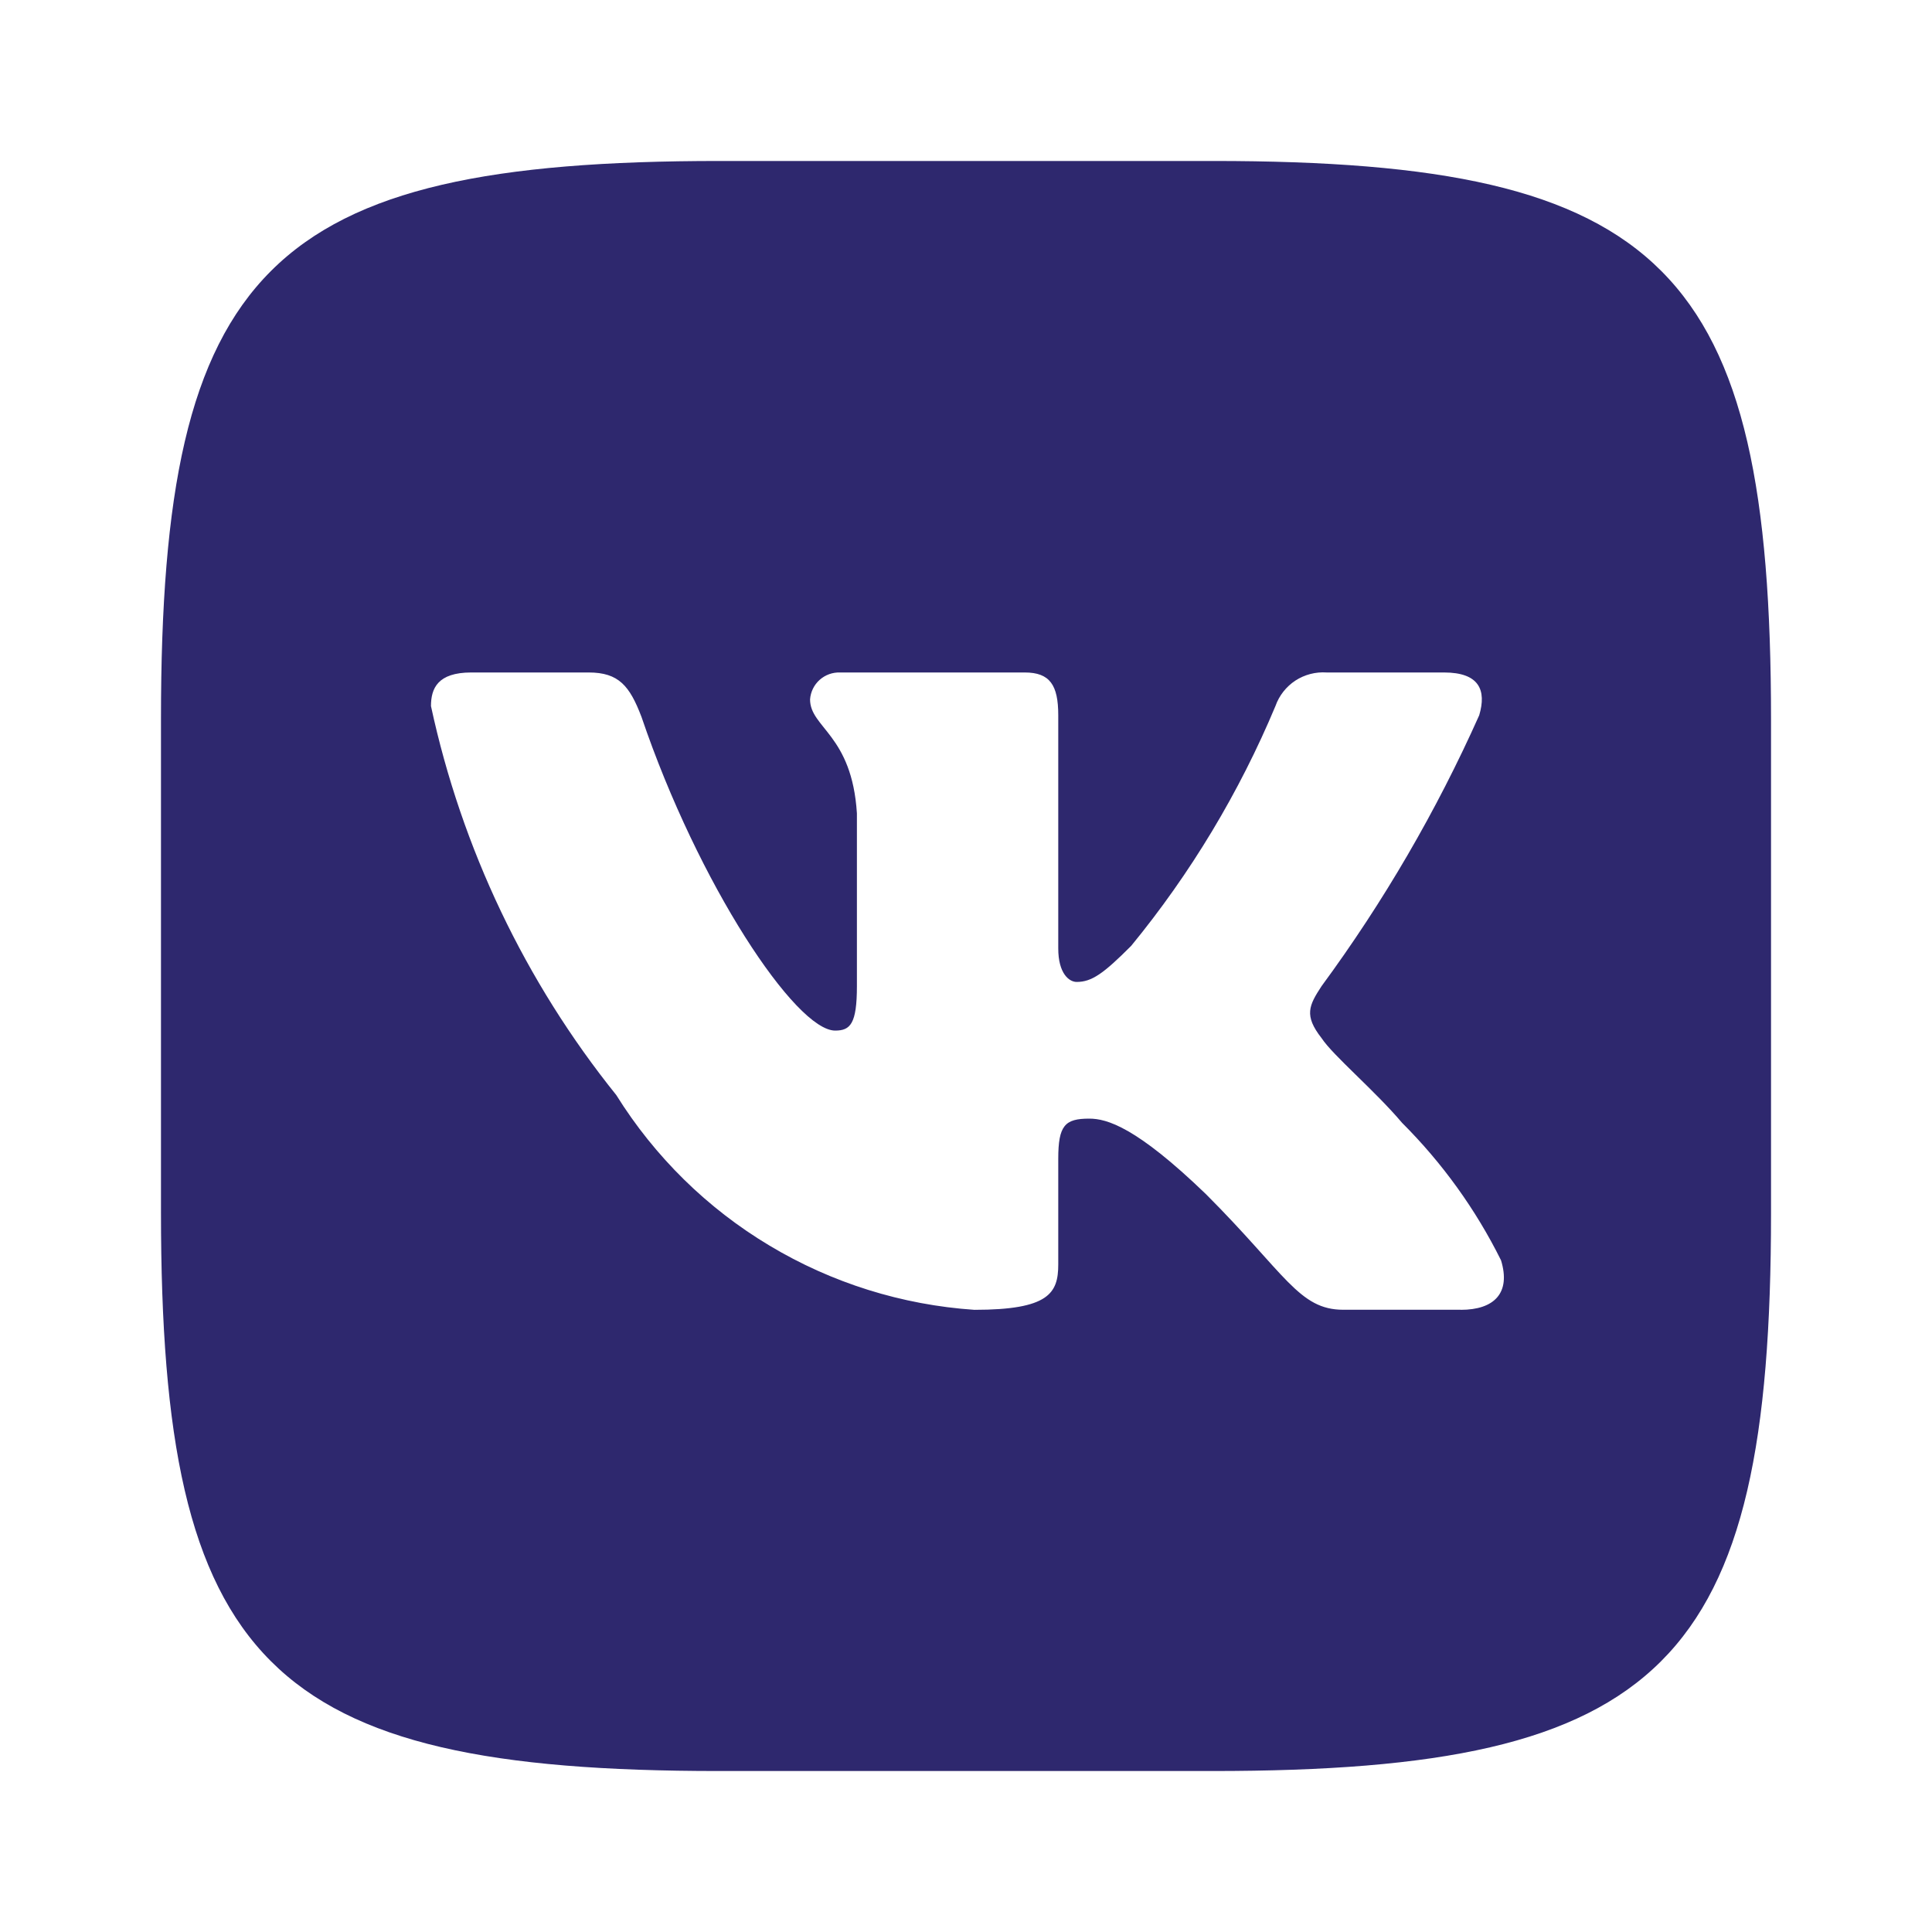
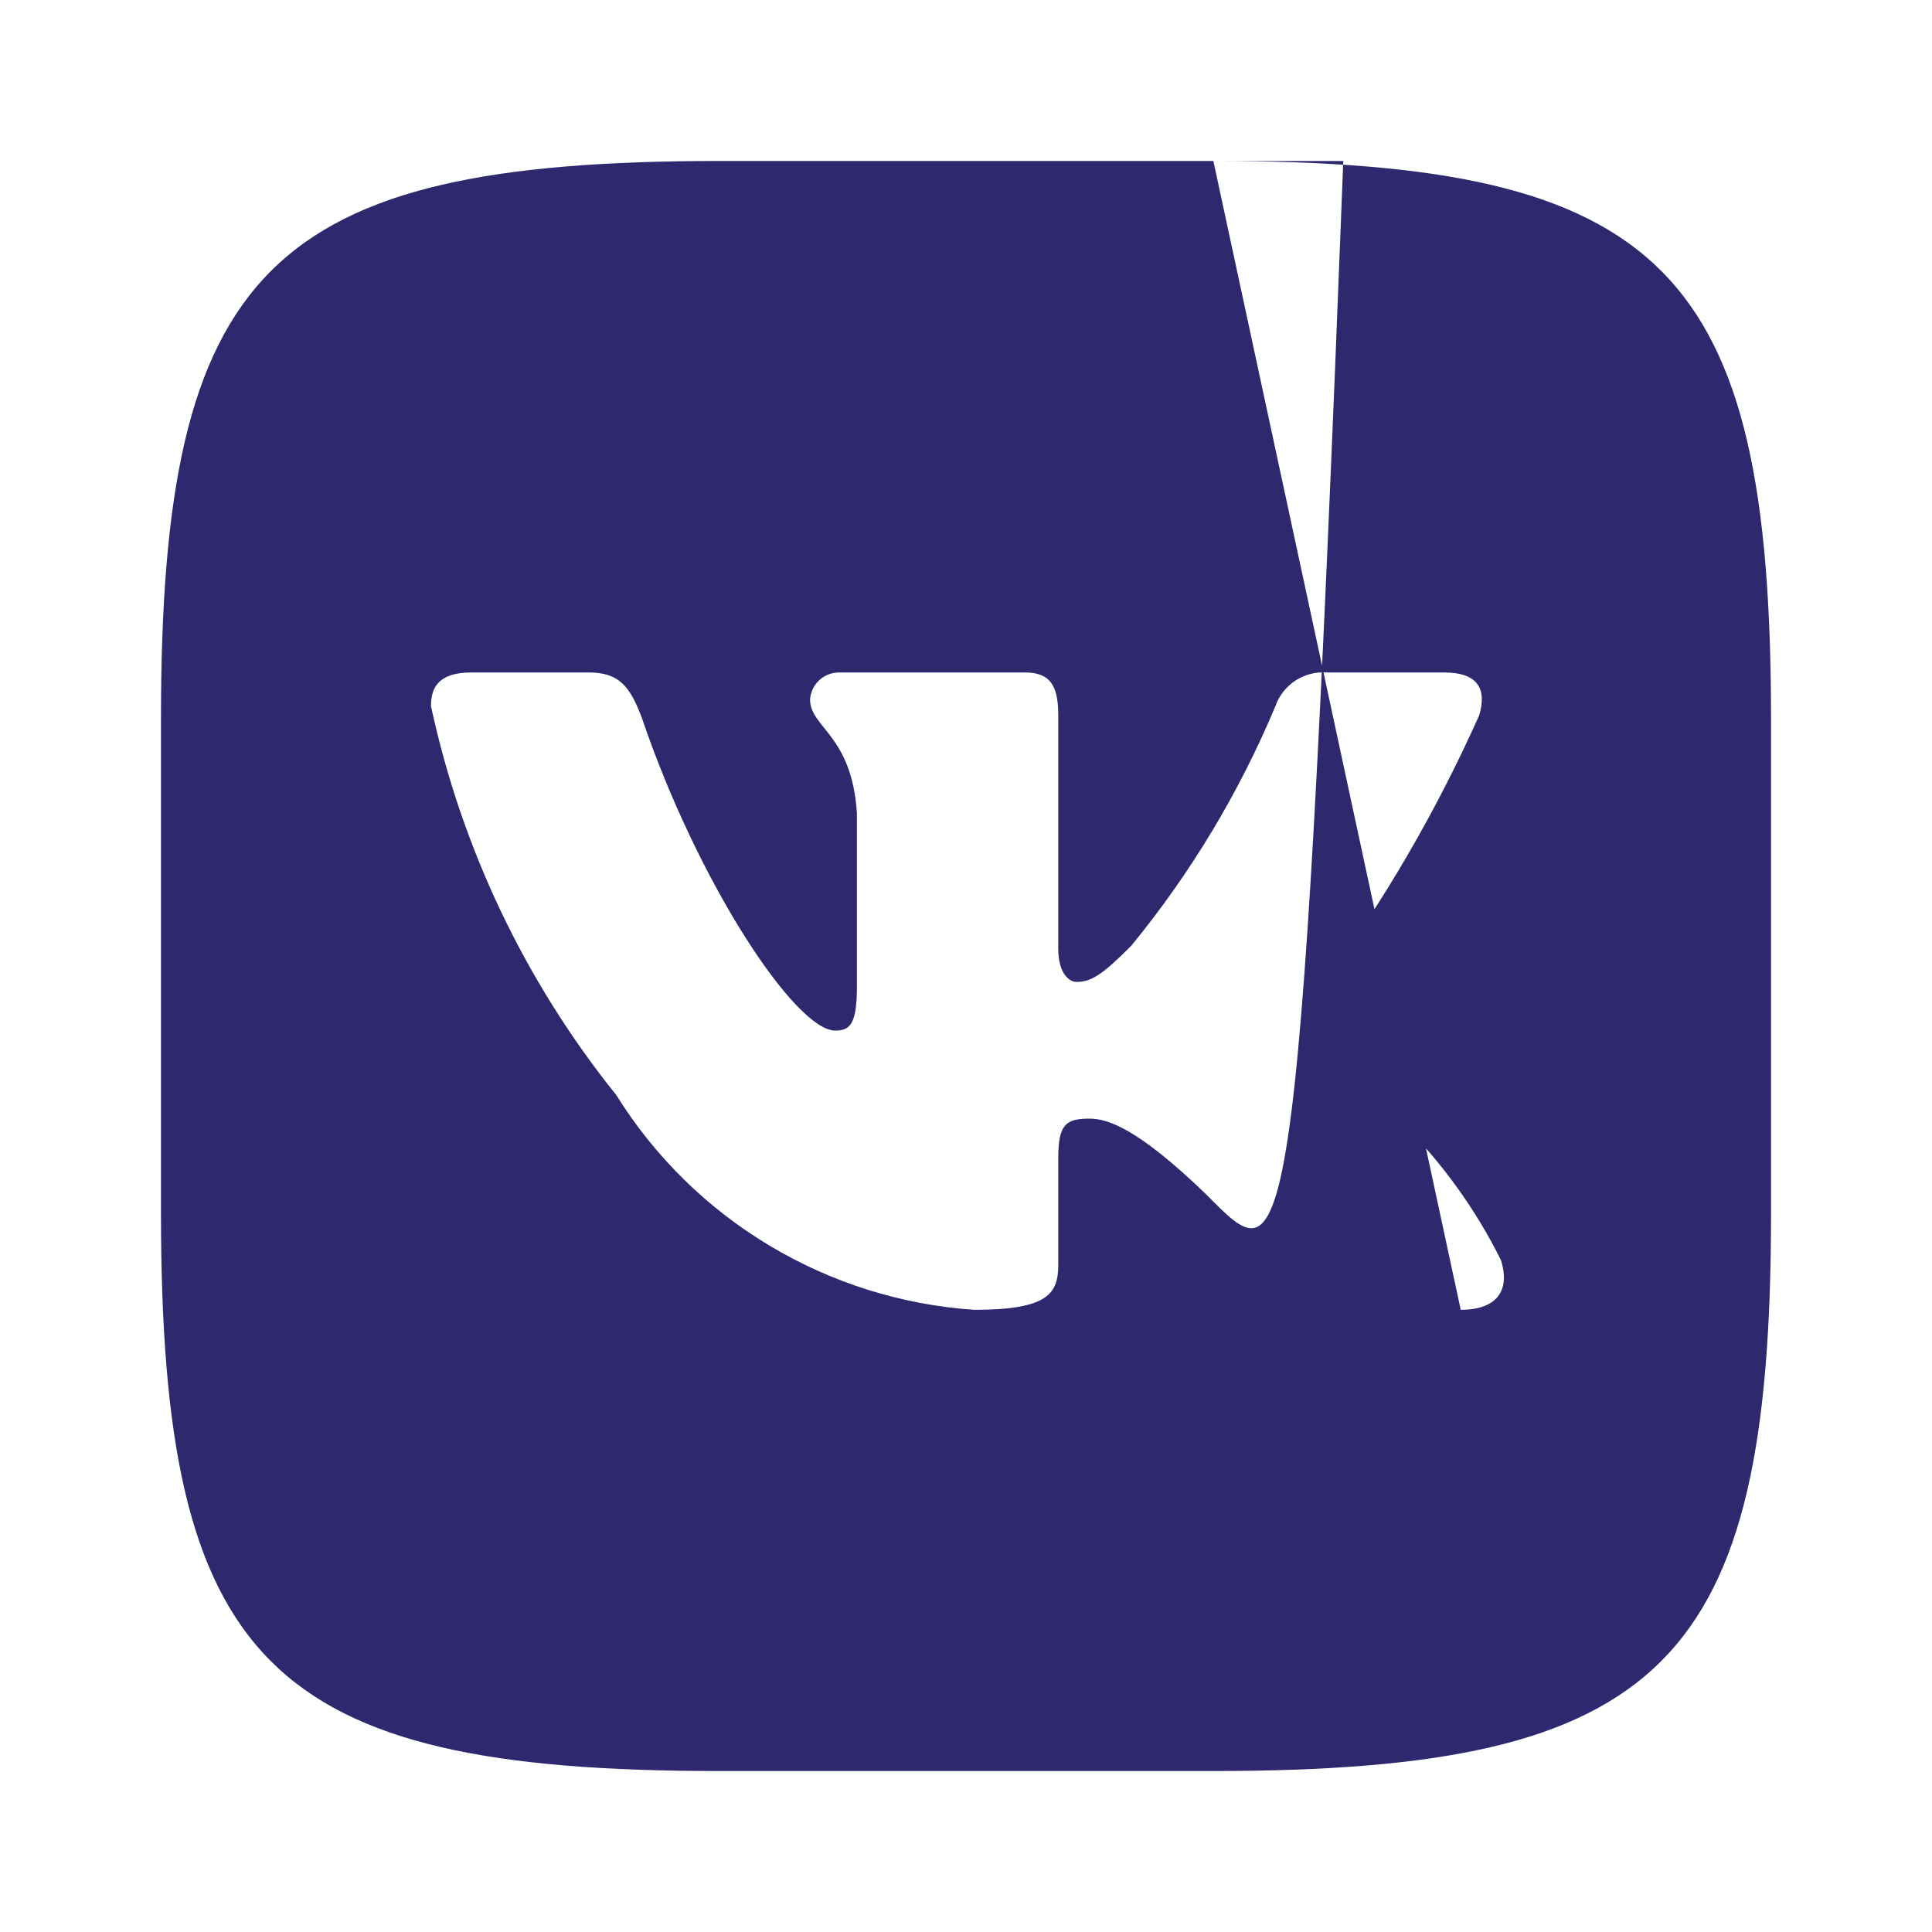
<svg xmlns="http://www.w3.org/2000/svg" width="28" height="28" viewBox="0 0 28 28" fill="none">
-   <path d="M17.585 2.333H10.427C3.888 2.333 2.333 3.889 2.333 10.415V17.573C2.333 24.11 3.877 25.667 10.415 25.667H17.573C24.11 25.667 25.667 24.123 25.667 17.585V10.427C25.667 3.889 24.123 2.333 17.585 2.333ZM21.17 18.982H19.468C18.824 18.982 18.631 18.46 17.476 17.305C16.468 16.333 16.042 16.212 15.786 16.212C15.434 16.212 15.337 16.309 15.337 16.795V18.326C15.337 18.74 15.203 18.983 14.121 18.983C13.072 18.912 12.054 18.593 11.152 18.052C10.249 17.512 9.489 16.764 8.932 15.871C7.61 14.226 6.691 12.296 6.246 10.233C6.246 9.977 6.343 9.746 6.83 9.746H8.531C8.968 9.746 9.126 9.941 9.297 10.39C10.123 12.822 11.533 14.936 12.104 14.936C12.323 14.936 12.419 14.839 12.419 14.292V11.788C12.347 10.646 11.74 10.549 11.74 10.136C11.748 10.027 11.798 9.925 11.879 9.853C11.961 9.78 12.067 9.742 12.177 9.746H14.851C15.216 9.746 15.337 9.928 15.337 10.366V13.745C15.337 14.11 15.495 14.231 15.604 14.231C15.823 14.231 15.993 14.11 16.394 13.708C17.256 12.657 17.96 11.486 18.485 10.232C18.538 10.081 18.64 9.952 18.773 9.864C18.907 9.777 19.066 9.735 19.226 9.746H20.928C21.438 9.746 21.546 10.002 21.438 10.366C20.819 11.752 20.053 13.069 19.153 14.292C18.97 14.572 18.896 14.717 19.153 15.045C19.322 15.301 19.919 15.799 20.32 16.273C20.903 16.855 21.387 17.527 21.754 18.265C21.899 18.739 21.656 18.983 21.17 18.983V18.982Z" fill="#2E286E" />
+   <path d="M17.585 2.333H10.427C3.888 2.333 2.333 3.889 2.333 10.415V17.573C2.333 24.11 3.877 25.667 10.415 25.667H17.573C24.11 25.667 25.667 24.123 25.667 17.585V10.427C25.667 3.889 24.123 2.333 17.585 2.333ZH19.468C18.824 18.982 18.631 18.46 17.476 17.305C16.468 16.333 16.042 16.212 15.786 16.212C15.434 16.212 15.337 16.309 15.337 16.795V18.326C15.337 18.74 15.203 18.983 14.121 18.983C13.072 18.912 12.054 18.593 11.152 18.052C10.249 17.512 9.489 16.764 8.932 15.871C7.61 14.226 6.691 12.296 6.246 10.233C6.246 9.977 6.343 9.746 6.83 9.746H8.531C8.968 9.746 9.126 9.941 9.297 10.39C10.123 12.822 11.533 14.936 12.104 14.936C12.323 14.936 12.419 14.839 12.419 14.292V11.788C12.347 10.646 11.74 10.549 11.74 10.136C11.748 10.027 11.798 9.925 11.879 9.853C11.961 9.78 12.067 9.742 12.177 9.746H14.851C15.216 9.746 15.337 9.928 15.337 10.366V13.745C15.337 14.11 15.495 14.231 15.604 14.231C15.823 14.231 15.993 14.11 16.394 13.708C17.256 12.657 17.96 11.486 18.485 10.232C18.538 10.081 18.64 9.952 18.773 9.864C18.907 9.777 19.066 9.735 19.226 9.746H20.928C21.438 9.746 21.546 10.002 21.438 10.366C20.819 11.752 20.053 13.069 19.153 14.292C18.97 14.572 18.896 14.717 19.153 15.045C19.322 15.301 19.919 15.799 20.32 16.273C20.903 16.855 21.387 17.527 21.754 18.265C21.899 18.739 21.656 18.983 21.17 18.983V18.982Z" fill="#2E286E" />
</svg>